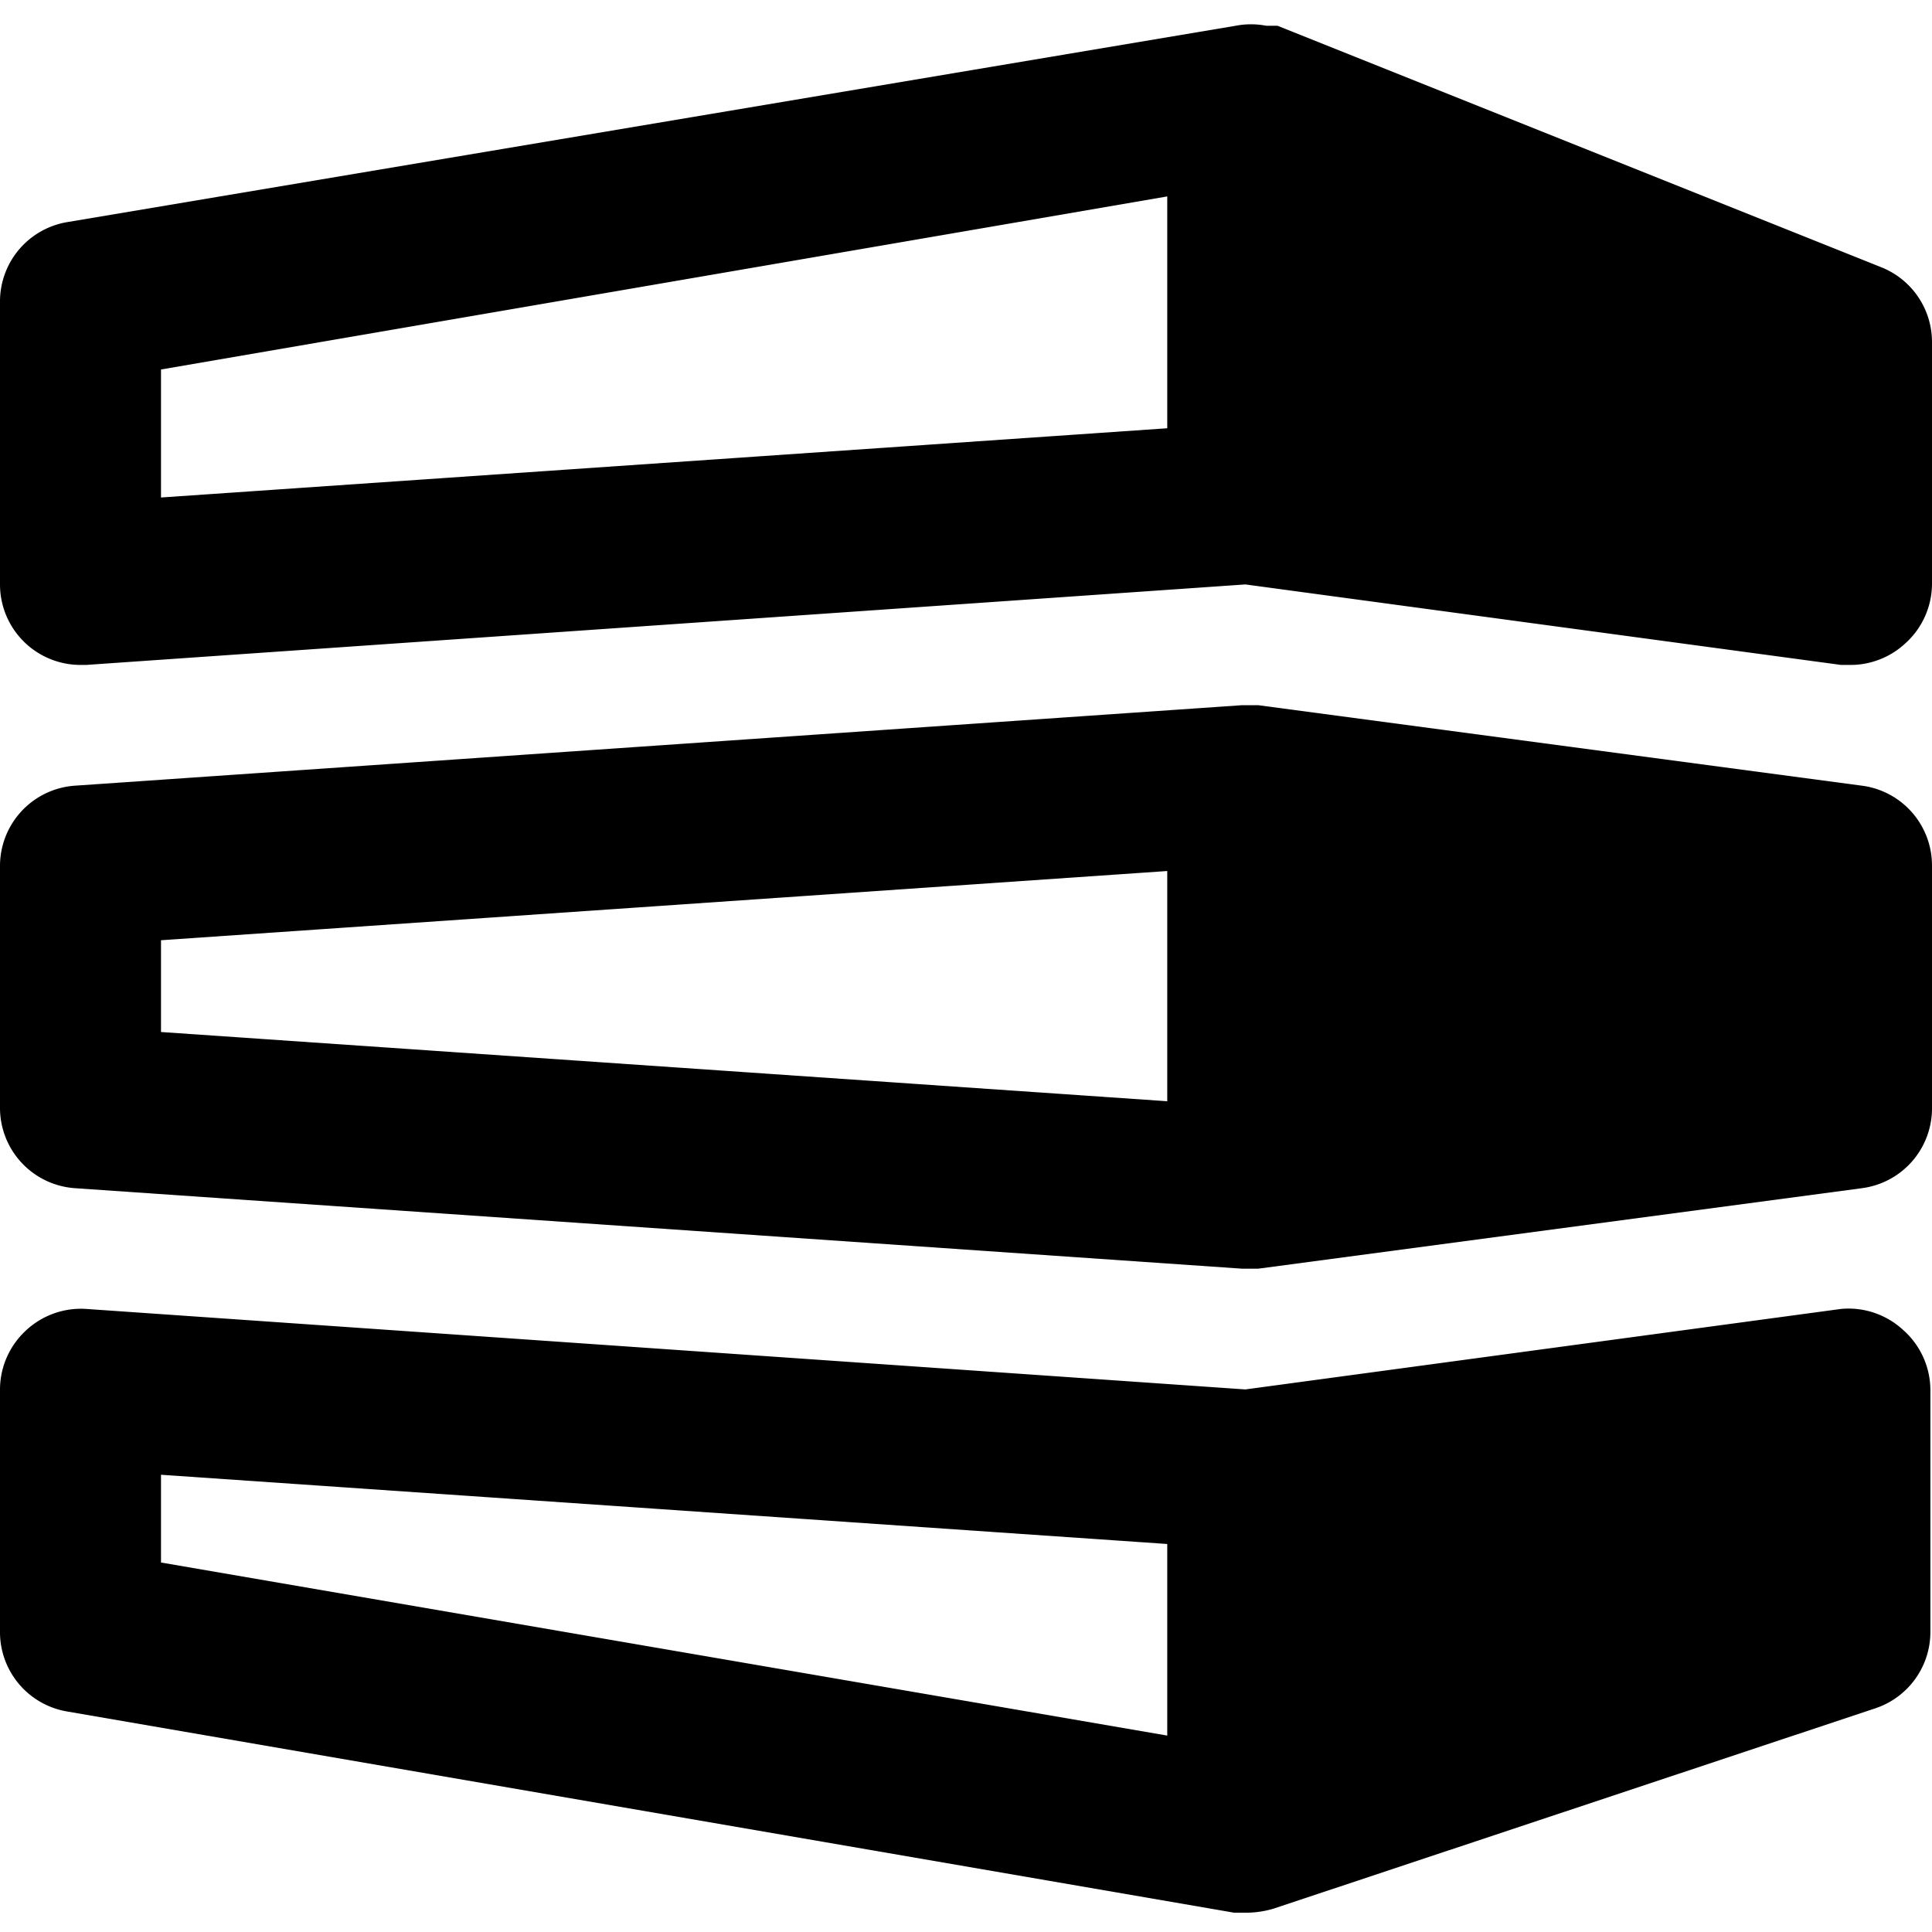
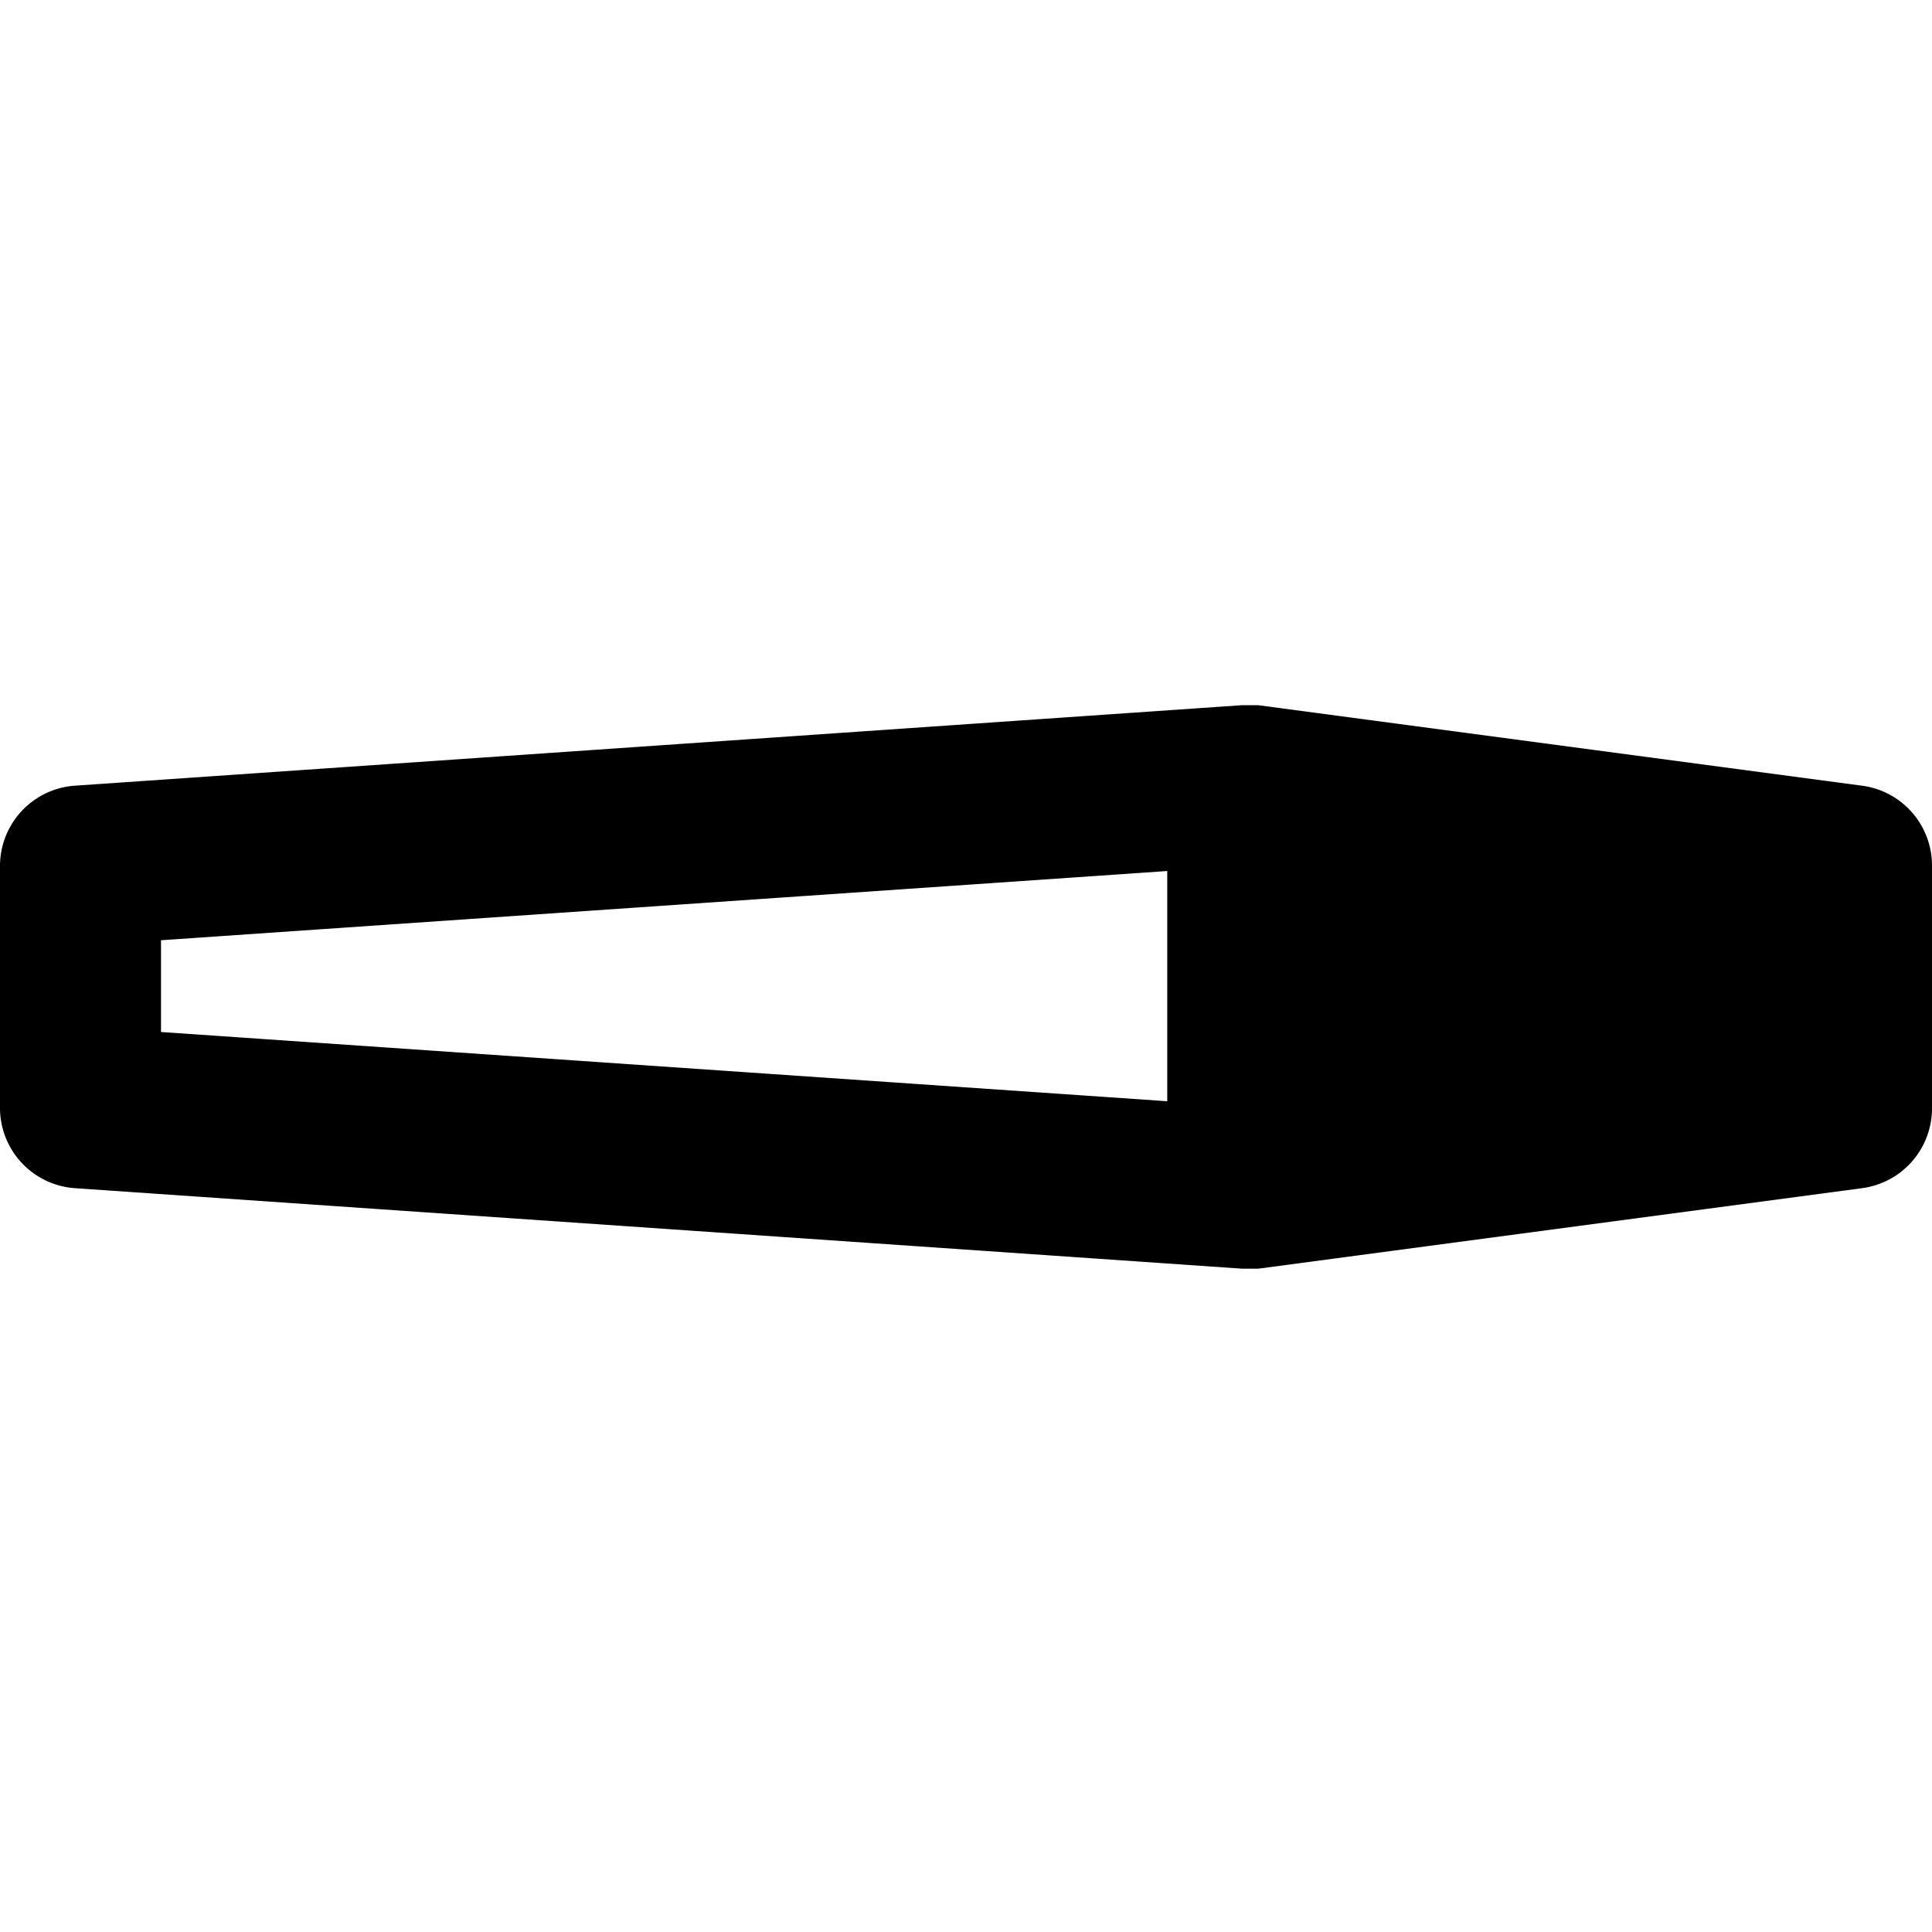
<svg xmlns="http://www.w3.org/2000/svg" viewBox="0 0 24 24">
  <g>
-     <path d="m23.37 3.32 -7.5 -3 -0.08 0 -0.06 0a1 1 0 0 0 -0.38 0L0.83 2.76a1 1 0 0 0 -0.83 1v3.5a1 1 0 0 0 1 1h0.07l14.4 -1 7.4 1H23a1 1 0 0 0 0.66 -0.26 1 1 0 0 0 0.34 -0.75v-3a1 1 0 0 0 -0.63 -0.93ZM2 4.59l12.5 -2.15v2.88L2 6.18Z" fill="#000000" stroke-width="1" />
    <path d="m23.13 9.76 -7.5 -1 -0.09 0 -0.11 0 -14.5 1a1 1 0 0 0 -0.93 1v3a1 1 0 0 0 0.93 1l14.5 1h0.2l7.5 -1a1 1 0 0 0 0.87 -1v-3a1 1 0 0 0 -0.87 -1ZM2 11.68l12.5 -0.86v2.86L2 12.82Z" fill="#000000" stroke-width="1" />
-     <path d="m22.87 16.26 -7.4 1 -14.4 -1a1 1 0 0 0 -0.75 0.27 1 1 0 0 0 -0.32 0.73v3a1 1 0 0 0 0.83 1l14.5 2.5h0.17a1.19 1.19 0 0 0 0.32 -0.05l7.48 -2.49a1 1 0 0 0 0.68 -0.95v-3a1 1 0 0 0 -0.34 -0.75 1 1 0 0 0 -0.77 -0.26ZM2 18.32l12.5 0.86v2.38L2 19.41Z" fill="#000000" stroke-width="1" />
  </g>
</svg>